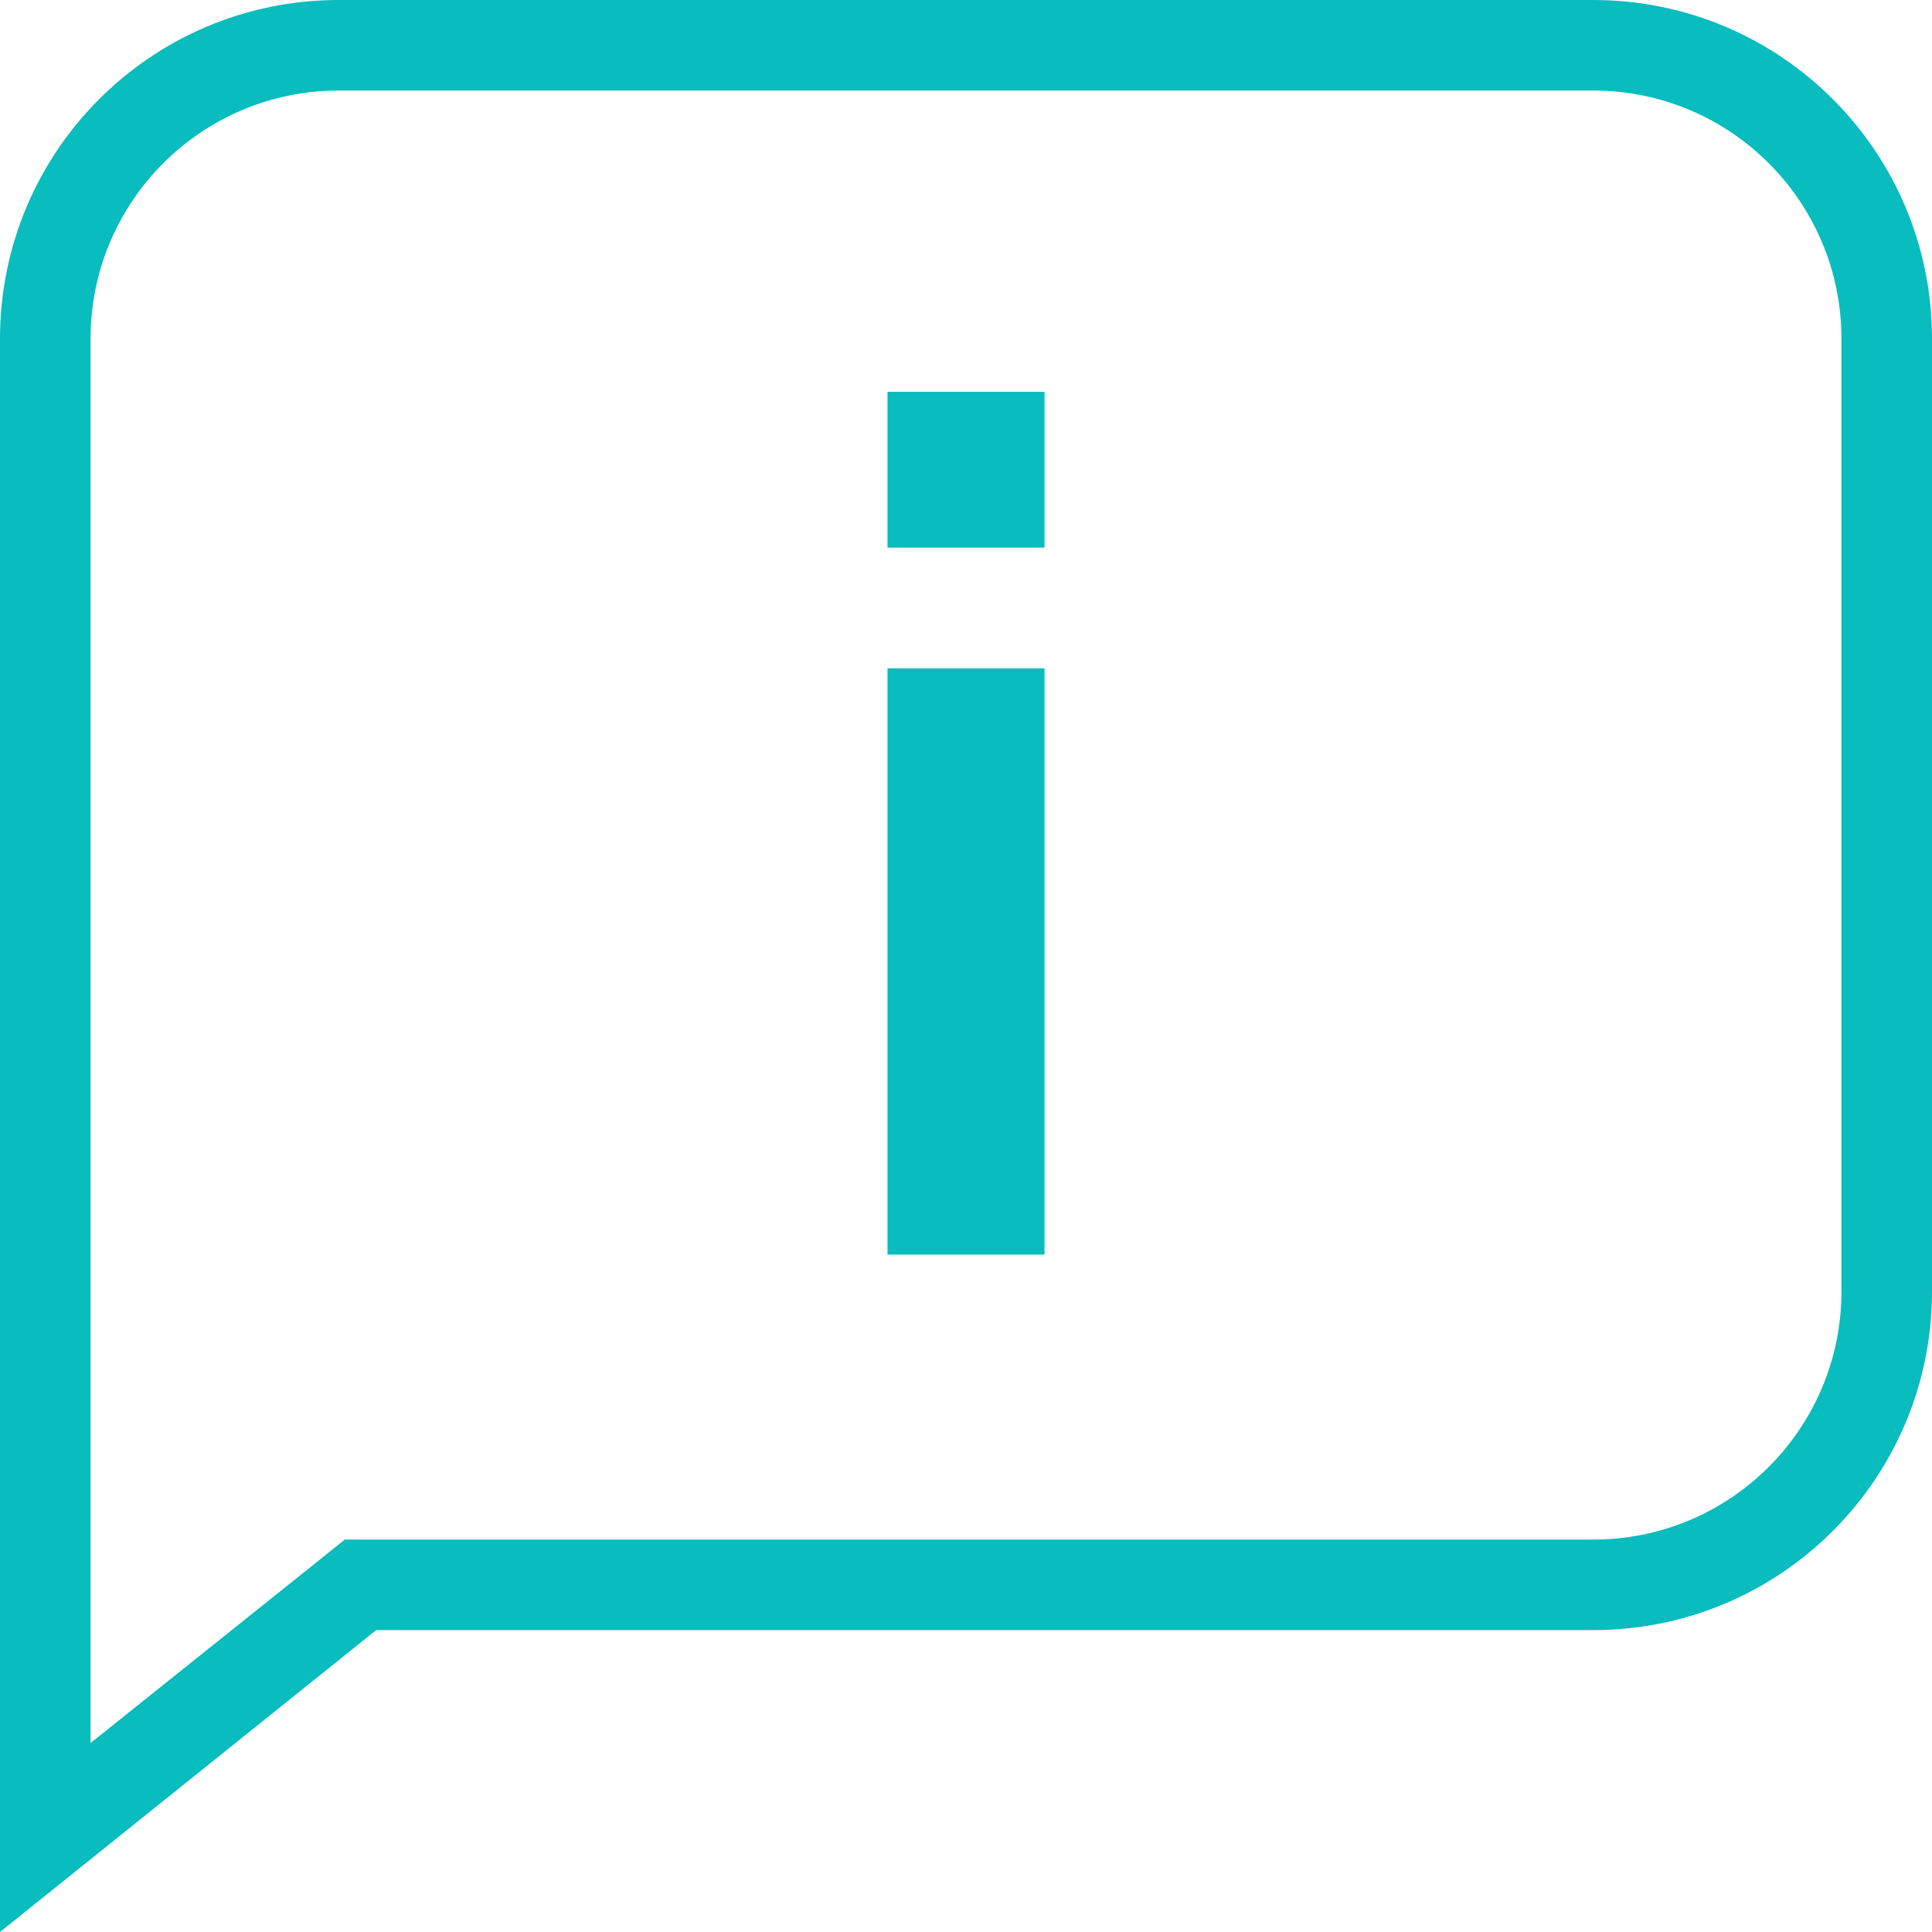
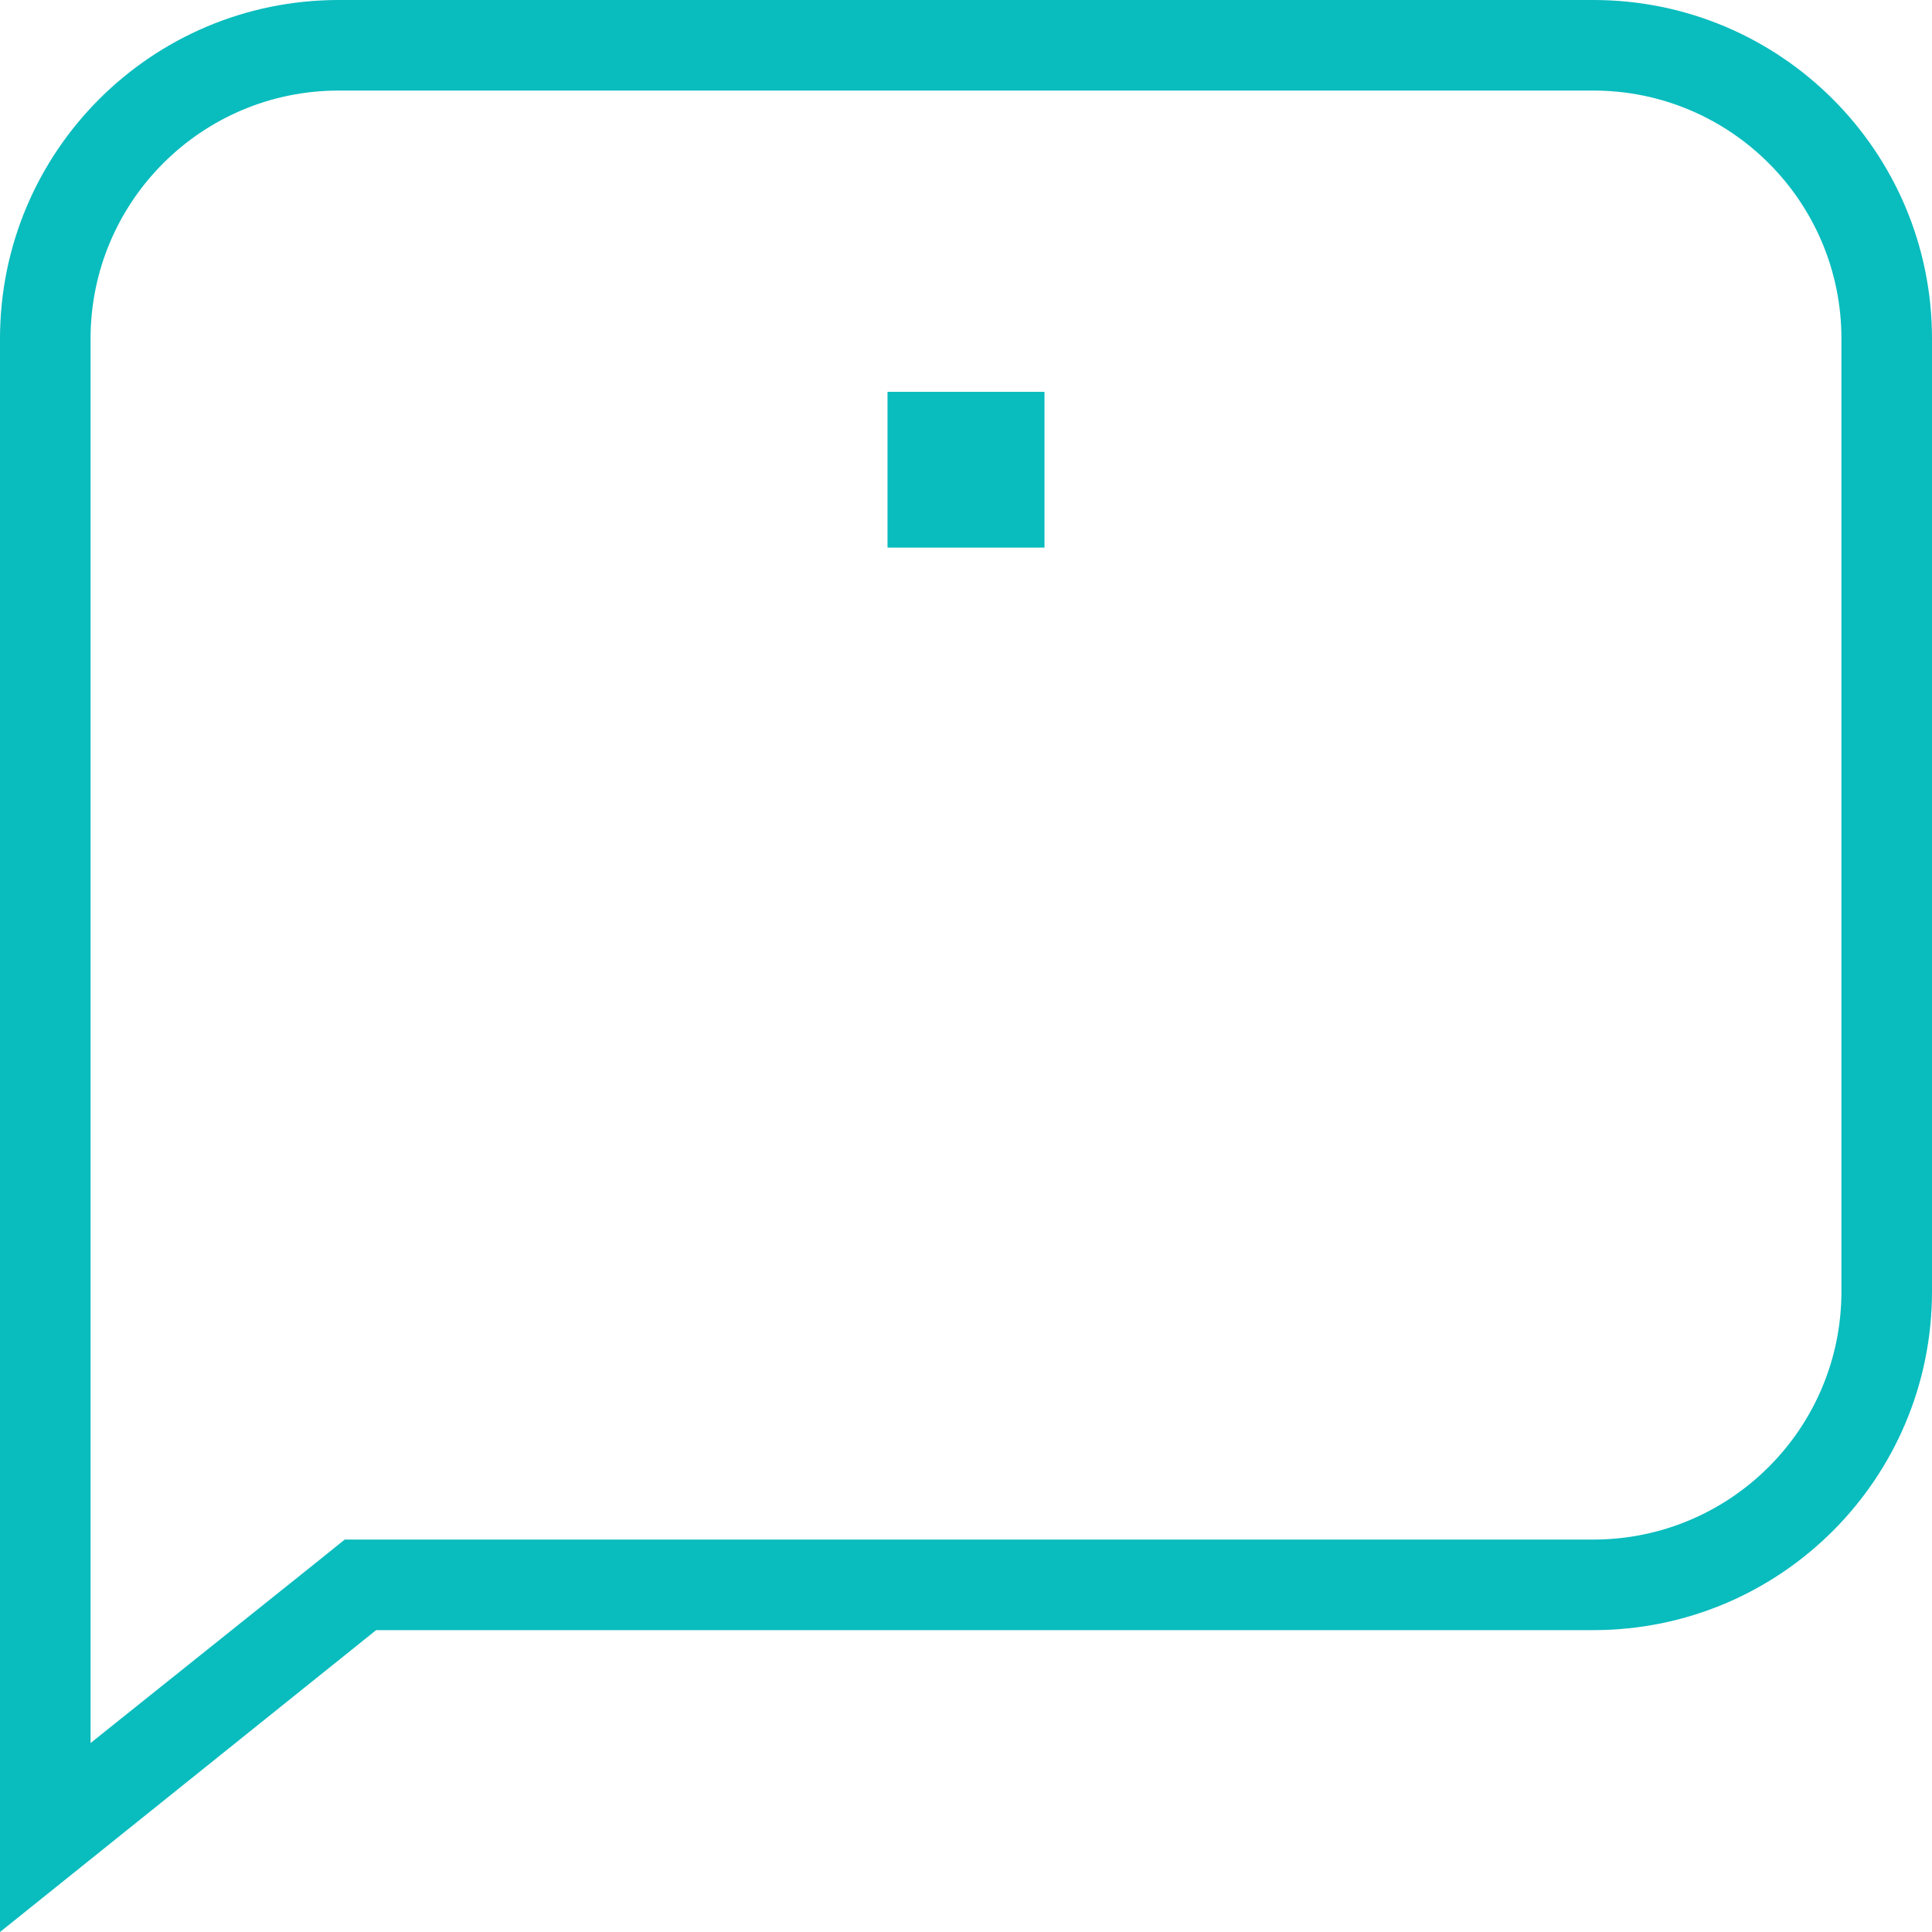
<svg xmlns="http://www.w3.org/2000/svg" class="sidebar-icon why-us-icon why-us-icon" viewBox="0 0 32 32" id="whyUs1">
  <rect x="14.7" y="6.49" width="2.6" height="2.58" fill="#09bcbe" />
-   <rect x="14.7" y="11.07" width="2.6" height="9.71" fill="#09bcbe" />
  <path d="M26.39,0H5.61C2.51,0,0,2.51,0,5.61v26.39l6.23-5h20.16c3.1,0,5.61-2.51,5.61-5.61V5.61c0-3.1-2.51-5.61-5.61-5.61ZM30.5,21.39c0,2.27-1.84,4.11-4.11,4.11H5.71l-.41.33-3.8,3.04V5.61C1.5,3.34,3.34,1.5,5.61,1.5h20.78c2.27,0,4.11,1.84,4.11,4.11v15.78Z" fill="#09bcbe" />
</svg>